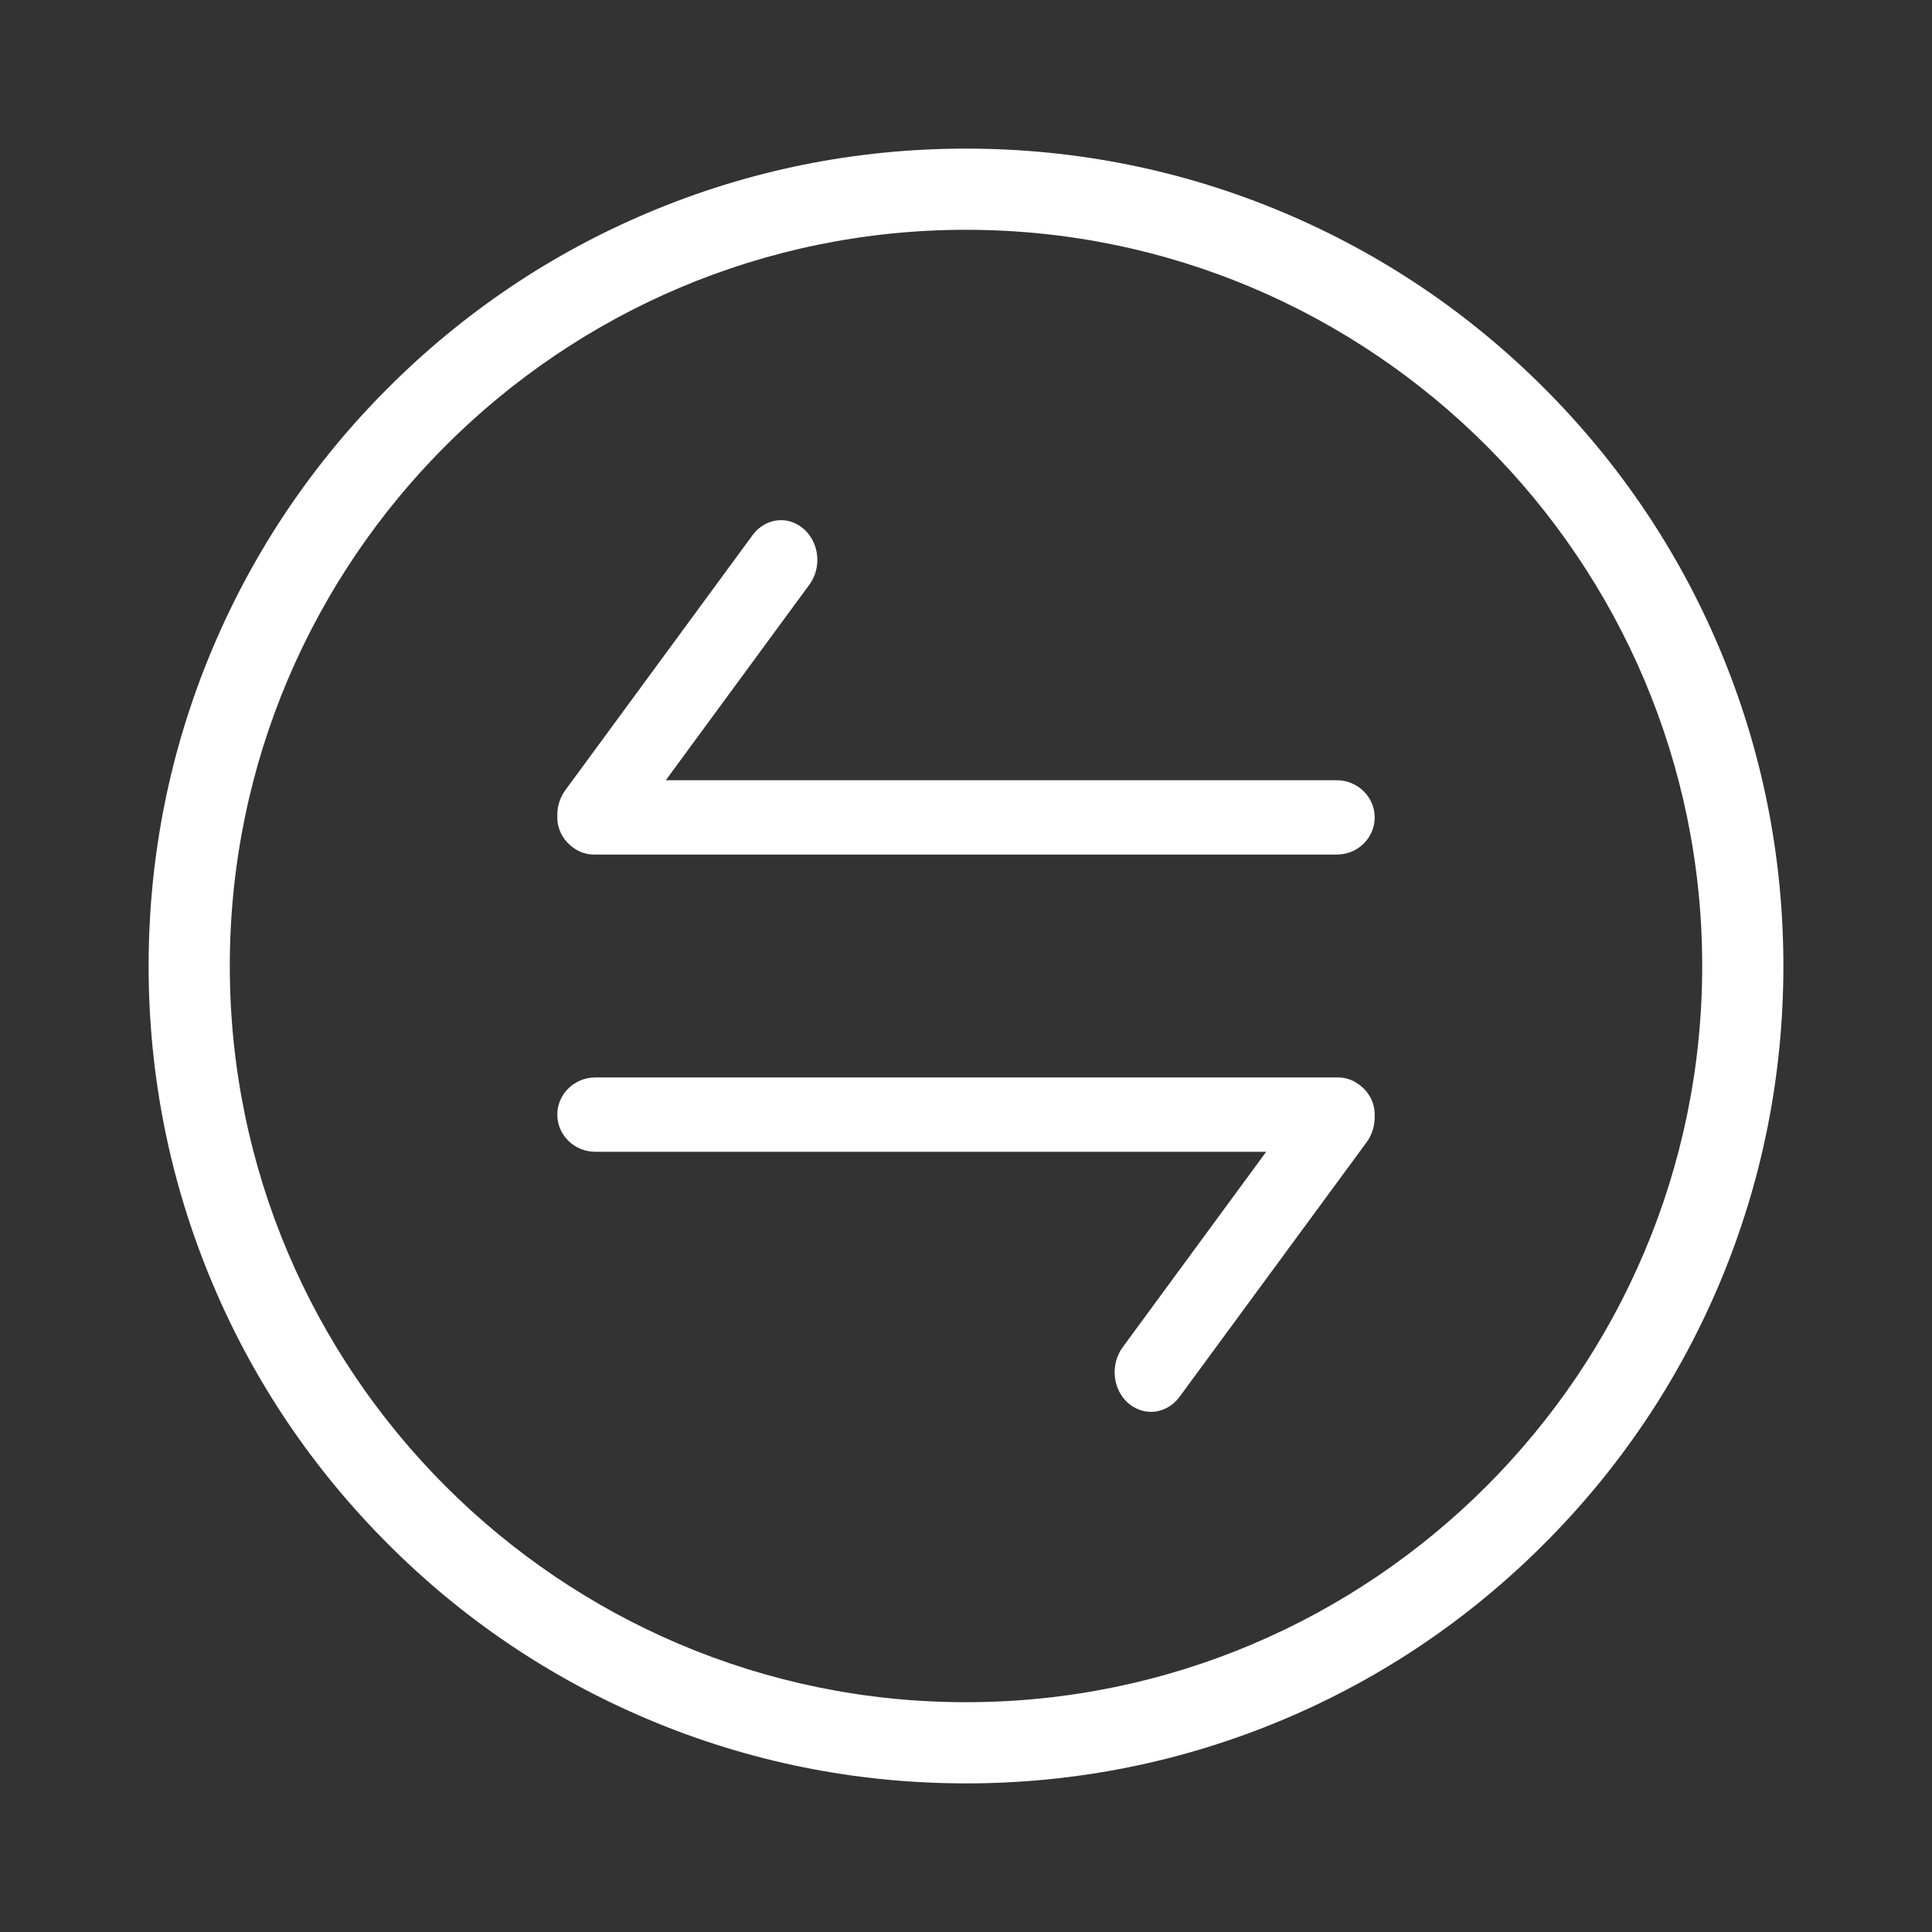
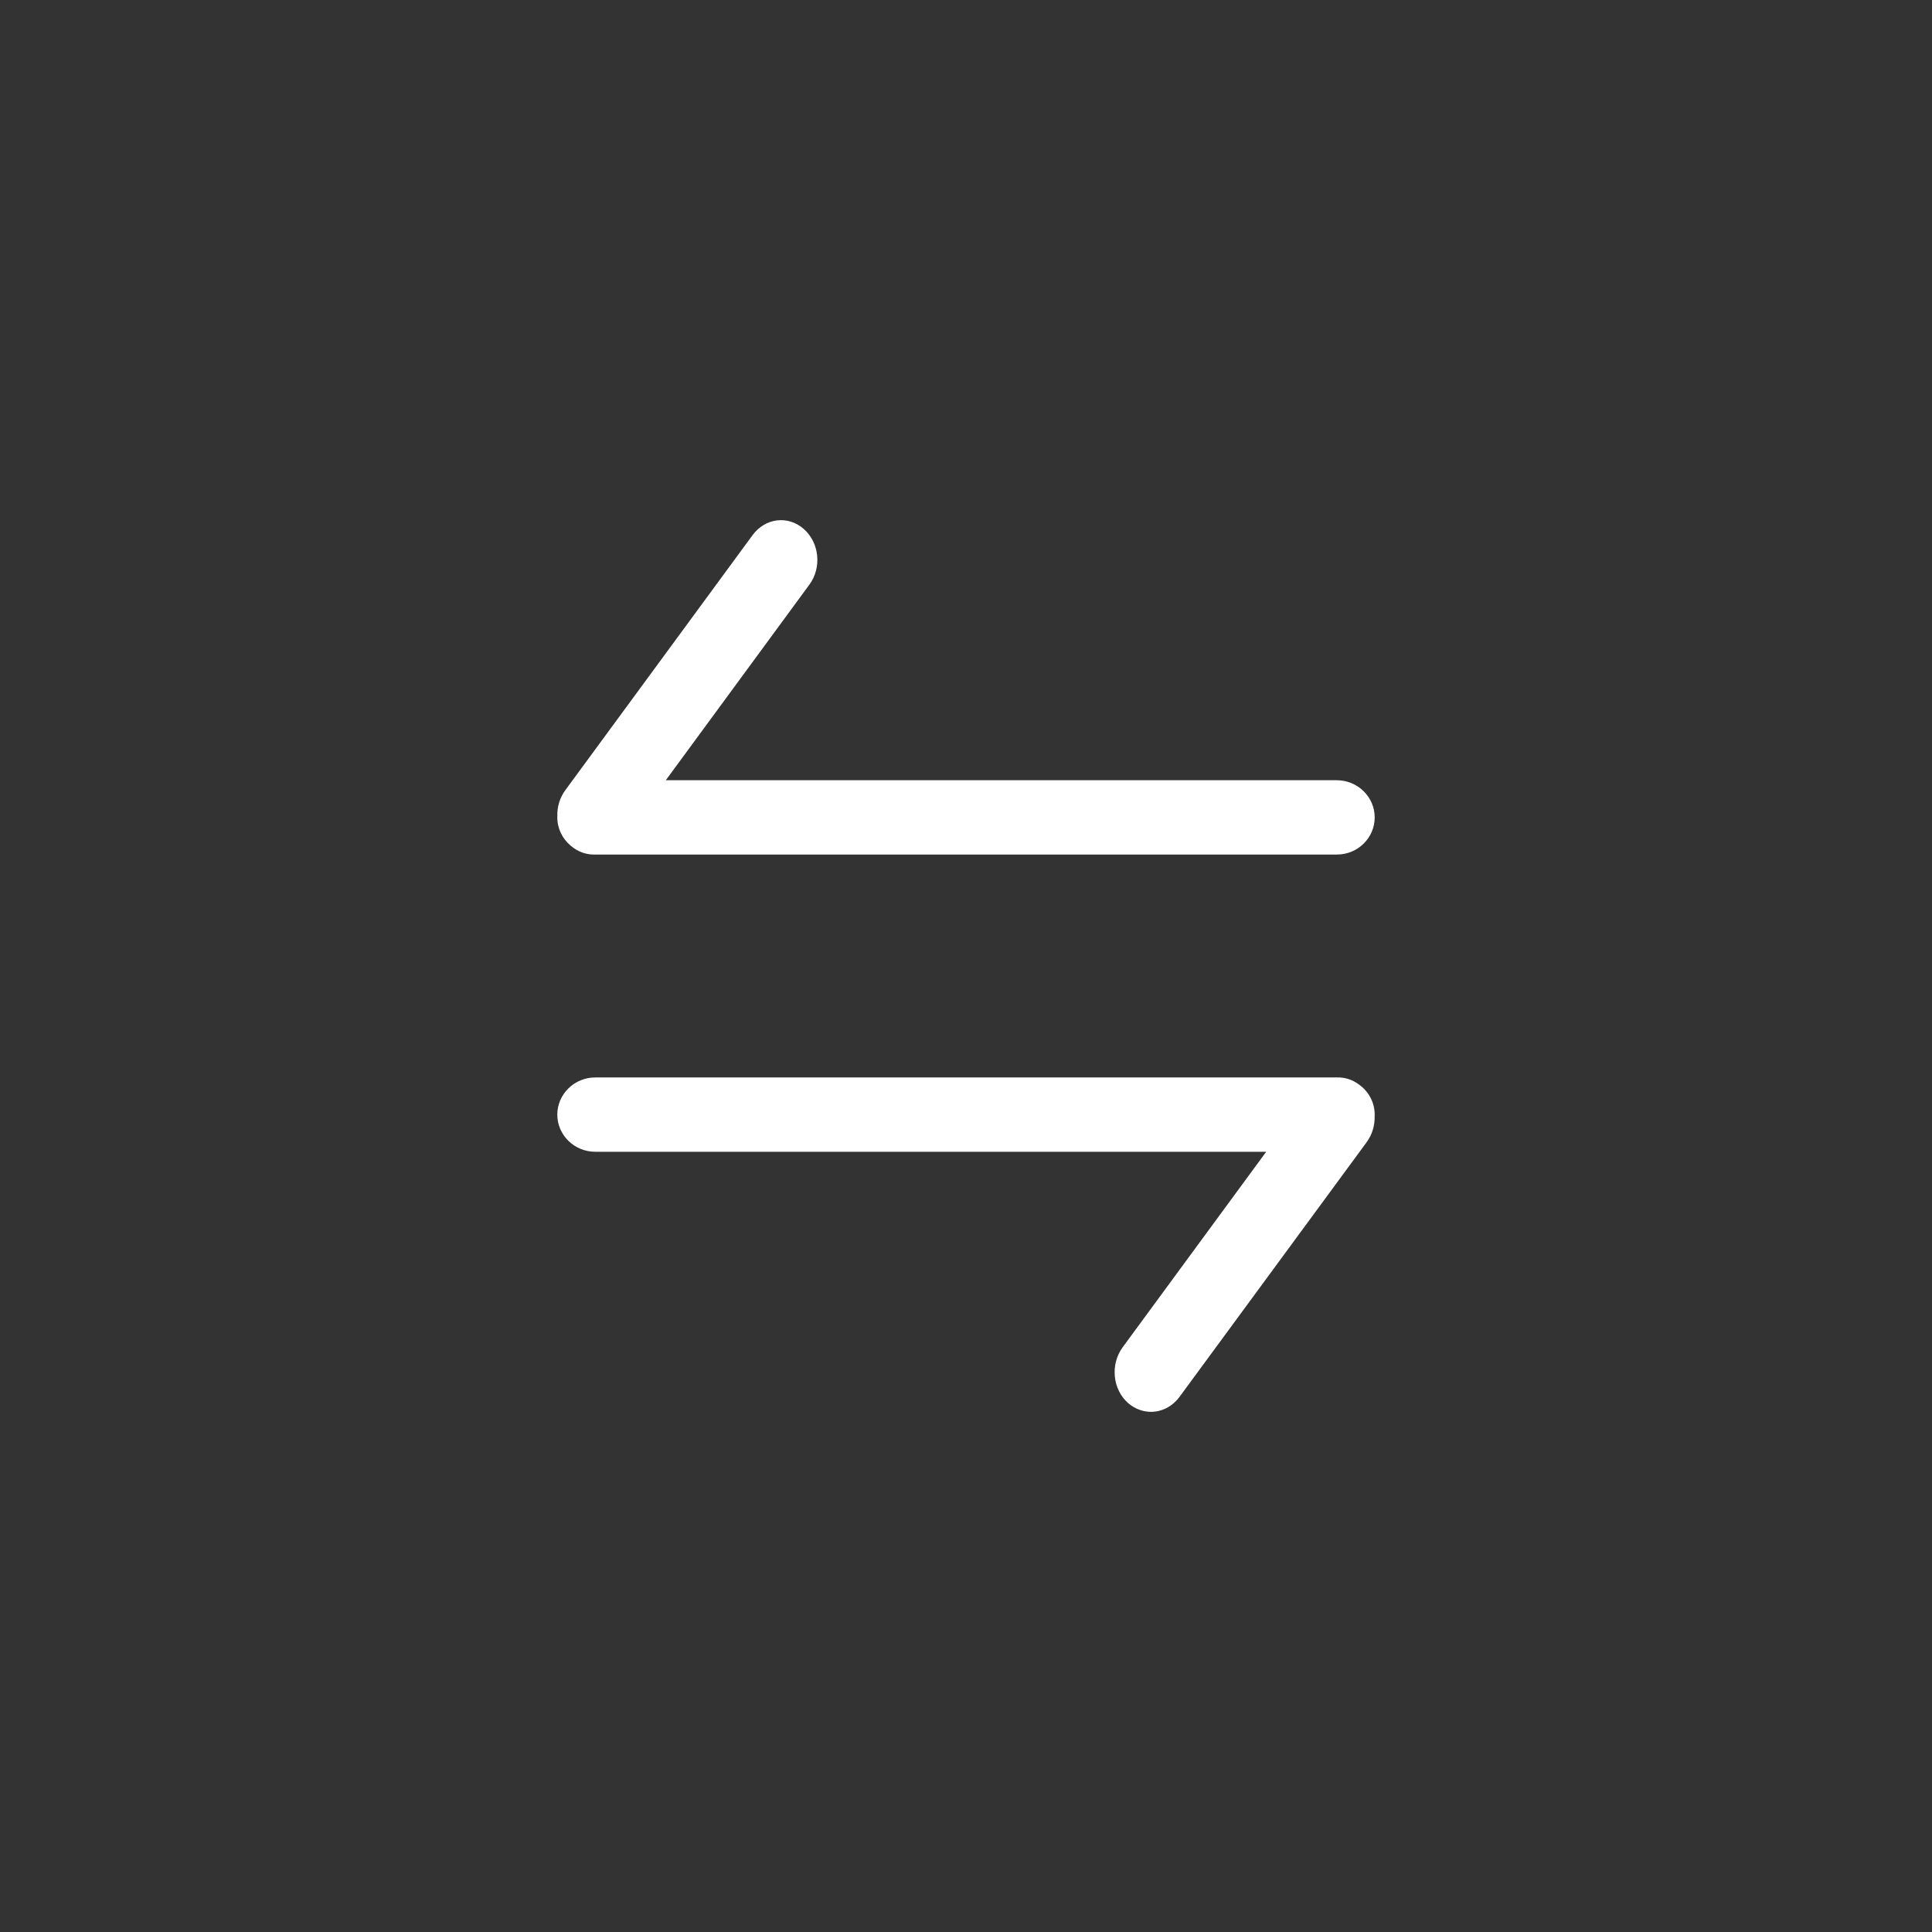
<svg xmlns="http://www.w3.org/2000/svg" fill="none" viewBox="0 0 52 52" height="52" width="52">
  <rect x="0" y="0" width="52" height="52" fill="#333333" stroke="none" />
-   <path fill="white" d="M26 48C23.032 48 20.148 47.419 17.436 46.273C14.813 45.165 12.46 43.58 10.443 41.557C8.425 39.54 6.835 37.187 5.728 34.564C4.581 31.852 4 28.968 4 26C4 23.032 4.581 20.148 5.728 17.436C6.835 14.818 8.42 12.465 10.443 10.443C12.46 8.425 14.813 6.835 17.436 5.728C20.148 4.581 23.032 4 26 4C28.968 4 31.852 4.581 34.564 5.728C37.182 6.835 39.535 8.42 41.557 10.443C43.575 12.46 45.165 14.813 46.273 17.436C47.419 20.148 48 23.032 48 26C48 28.968 47.419 31.852 46.273 34.564C45.165 37.182 43.58 39.535 41.557 41.557C39.535 43.58 37.187 45.165 34.564 46.273C31.847 47.419 28.968 48 26 48ZM26 6.185C15.074 6.185 6.185 15.074 6.185 26C6.185 36.926 15.074 45.815 26 45.815C36.926 45.815 45.815 36.926 45.815 26C45.815 15.074 36.926 6.185 26 6.185Z" />
  <path fill="white" d="M15.367 22.767C15.548 22.921 15.766 23 15.979 23L15.999 23L16.021 23H35.983C36.546 23 37 22.551 37 22C37 21.449 36.541 21 35.978 21H17.92L21.783 15.738C22.123 15.277 22.055 14.608 21.633 14.237C21.211 13.865 20.599 13.94 20.258 14.4L15.217 21.266C15.064 21.473 14.993 21.723 15.001 21.968C15 21.979 15 21.989 15 22C15 22.303 15.138 22.574 15.356 22.758L15.367 22.767ZM34.08 31H16.021C15.459 31 15 30.551 15 30C15 29.449 15.459 29 16.021 29H35.978C35.986 29 35.992 29 35.999 29C36.196 28.996 36.394 29.056 36.568 29.184C36.829 29.365 37 29.664 37 30C37 30.011 37 30.023 36.999 30.034C37.007 30.281 36.937 30.532 36.783 30.743L31.745 37.599C31.55 37.861 31.264 38 30.979 38C30.765 38 30.548 37.921 30.366 37.767C29.945 37.396 29.877 36.727 30.217 36.261L34.08 31Z" clip-rule="evenodd" fill-rule="evenodd" />
</svg>